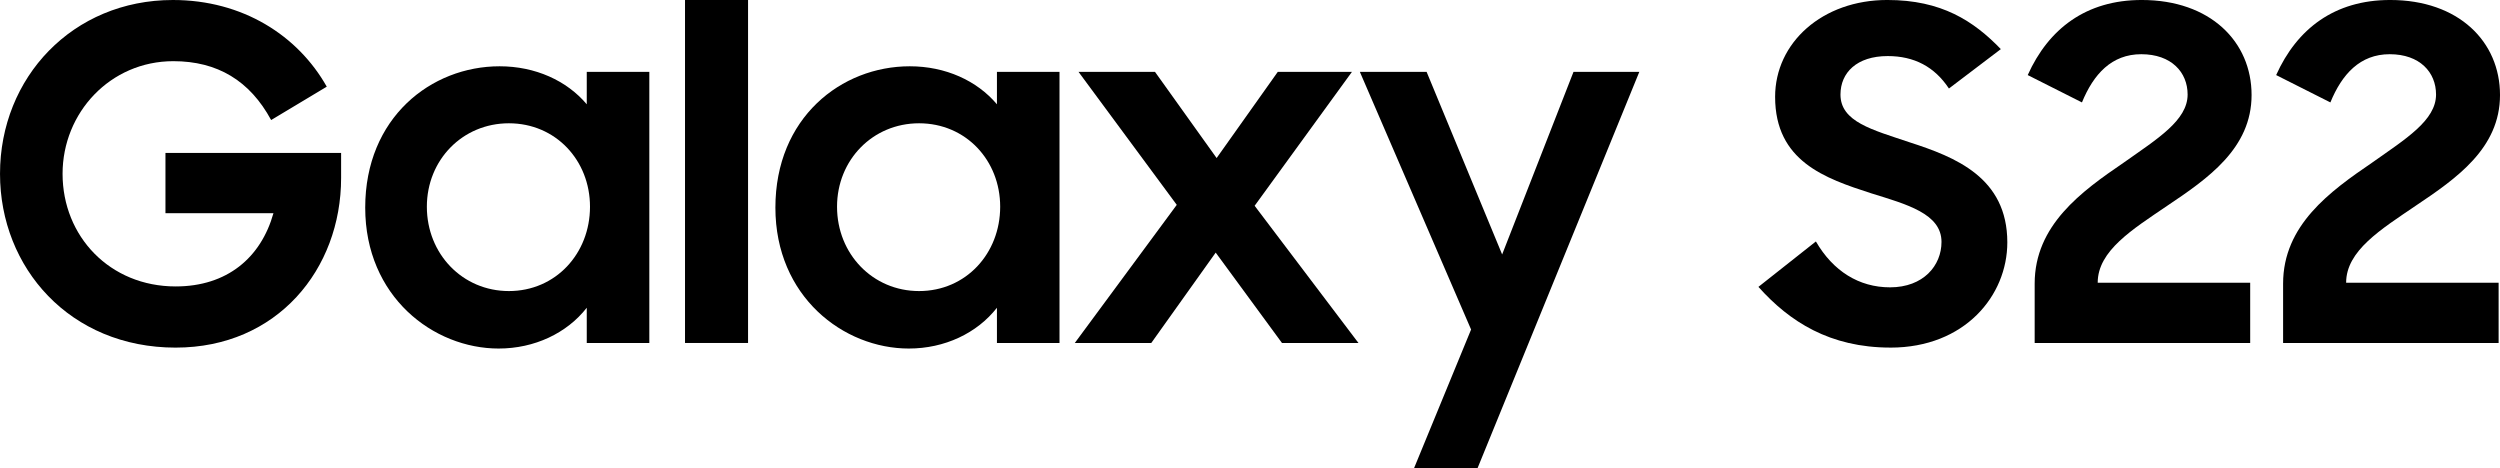
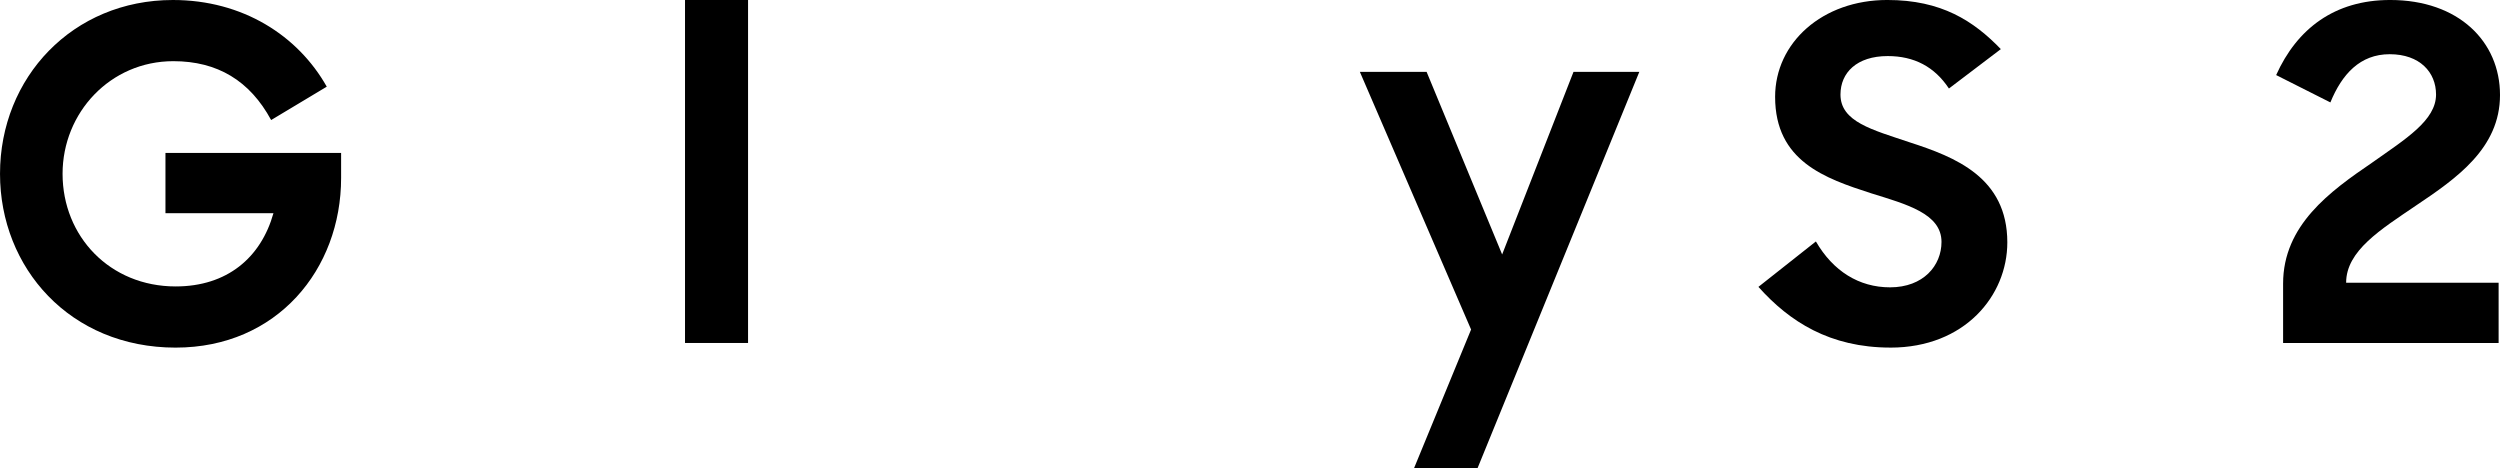
<svg xmlns="http://www.w3.org/2000/svg" xmlns:ns1="http://www.inkscape.org/namespaces/inkscape" xmlns:ns2="http://sodipodi.sourceforge.net/DTD/sodipodi-0.dtd" version="1.1" id="svg5" ns1:version="1.1 (c68e22c387, 2021-05-23)" ns2:docname="Galaxy S22.svg" viewBox="0 0 264.7 49.56">
  <ns2:namedview id="namedview7" pagecolor="#505050" bordercolor="#ffffff" borderopacity="1" ns1:pageshadow="0" ns1:pageopacity="0" ns1:pagecheckerboard="1" ns1:document-units="px" showgrid="false" units="px" fit-margin-top="0" fit-margin-left="0" fit-margin-right="0" fit-margin-bottom="0" ns1:zoom="0.64504646" ns1:cx="529.41923" ns1:cy="141.85025" ns1:window-width="1366" ns1:window-height="697" ns1:window-x="-8" ns1:window-y="-8" ns1:window-maximized="1" ns1:current-layer="layer1" />
  <defs id="defs2" />
  <g ns1:label="Layer 1" ns1:groupmode="layer" id="layer1" transform="translate(-18.241,-99.423)">
    <g aria-label="Galaxy S22" id="text1419" style="font-weight:bold;font-size:49.073px;line-height:1.25;font-family:'Samsung Sharp Sans';-inkscape-font-specification:'Samsung Sharp Sans Bold';stroke-width:0.341">
      <path d="m 36.839,136.228 c 10.747,0 17.519,-8.293 17.519,-17.961 v -2.65 H 35.76 v 6.38 h 11.434 c -1.325,4.711 -4.907,7.754 -10.354,7.754 -6.968,0 -11.974,-5.3 -11.974,-11.925 0,-6.478 5.055,-11.925 11.729,-11.925 4.662,0 8.097,2.061 10.354,6.232 l 5.889,-3.533 c -3.043,-5.398 -8.882,-9.177 -16.292,-9.177 -10.6,0 -18.304,8.195 -18.304,18.403 0,9.962 7.41,18.403 18.599,18.403 z" id="path3895" />
-       <path d="m 71.043,136.326 c 3.779,0 7.214,-1.619 9.324,-4.318 v 3.73 h 6.625 v -28.708 h -6.625 v 3.435 c -2.11,-2.503 -5.447,-4.024 -9.226,-4.024 -7.263,0 -14.231,5.447 -14.231,14.967 0,9.422 7.214,14.918 14.133,14.918 z m 1.08,-6.085 c -4.907,0 -8.686,-3.926 -8.686,-8.931 0,-4.956 3.779,-8.833 8.686,-8.833 4.956,0 8.588,3.926 8.588,8.833 0,4.956 -3.631,8.931 -8.588,8.931 z" id="path3897" />
      <path d="m 90.771,135.737 h 6.674 V 99.423 h -6.674 z" id="path3899" />
-       <path d="m 114.473,136.326 c 3.779,0 7.214,-1.619 9.324,-4.318 v 3.73 h 6.625 v -28.708 h -6.625 v 3.435 c -2.11,-2.503 -5.447,-4.024 -9.226,-4.024 -7.263,0 -14.231,5.447 -14.231,14.967 0,9.422 7.214,14.918 14.133,14.918 z m 1.08,-6.085 c -4.907,0 -8.686,-3.926 -8.686,-8.931 0,-4.956 3.779,-8.833 8.686,-8.833 4.956,0 8.588,3.926 8.588,8.833 0,4.956 -3.631,8.931 -8.588,8.931 z" id="path3901" />
-       <path d="m 132.041,135.737 h 8.097 l 6.821,-9.569 7.018,9.569 h 8.097 l -10.992,-14.526 10.305,-14.182 h -7.852 l -6.478,9.128 -6.527,-9.128 h -8.097 l 10.404,14.084 z" id="path3903" />
      <path d="m 167.963,148.987 h 6.723 l 17.127,-41.958 h -6.968 l -7.557,19.335 -7.999,-19.335 h -7.067 l 11.778,27.285 z" id="path3905" />
      <path d="m 218.41,136.228 c 7.852,0 12.366,-5.496 12.366,-11.14 0,-6.87 -5.496,-9.03 -10.354,-10.6 -3.926,-1.325 -7.312,-2.159 -7.312,-5.055 0,-2.306 1.718,-4.073 5.005,-4.073 2.797,0 4.956,1.129 6.478,3.435 l 5.496,-4.171 c -2.895,-2.993 -6.281,-5.202 -12.023,-5.202 -6.87,0 -11.876,4.515 -11.876,10.256 0,6.821 5.3,8.637 10.158,10.207 3.779,1.178 7.459,2.159 7.459,5.153 0,2.503 -1.914,4.809 -5.447,4.809 -3.288,0 -6.036,-1.718 -7.852,-4.858 l -6.085,4.809 c 3.288,3.68 7.557,6.429 13.986,6.429 z" id="path3907" />
-       <path d="m 233.672,135.737 h 22.819 v -6.38 h -16.145 c 0,-3.386 3.681,-5.643 7.361,-8.146 4.318,-2.895 8.931,-6.085 8.931,-11.729 0,-5.643 -4.368,-10.06 -11.63,-10.06 -5.889,0 -9.864,3.043 -12.072,7.95 l 5.742,2.895 c 1.227,-2.993 3.141,-5.104 6.281,-5.104 3.19,0 4.907,1.914 4.907,4.269 0,2.748 -3.239,4.711 -6.772,7.214 -4.466,3.043 -9.422,6.625 -9.422,12.808 z" id="path3909" />
      <path d="m 259.976,135.737 h 22.819 v -6.38 h -16.145 c 0,-3.386 3.68,-5.643 7.361,-8.146 4.318,-2.895 8.931,-6.085 8.931,-11.729 0,-5.643 -4.368,-10.06 -11.63,-10.06 -5.889,0 -9.864,3.043 -12.072,7.95 l 5.742,2.895 c 1.227,-2.993 3.141,-5.104 6.281,-5.104 3.19,0 4.907,1.914 4.907,4.269 0,2.748 -3.239,4.711 -6.772,7.214 -4.466,3.043 -9.422,6.625 -9.422,12.808 z" id="path3911" />
    </g>
  </g>
</svg>